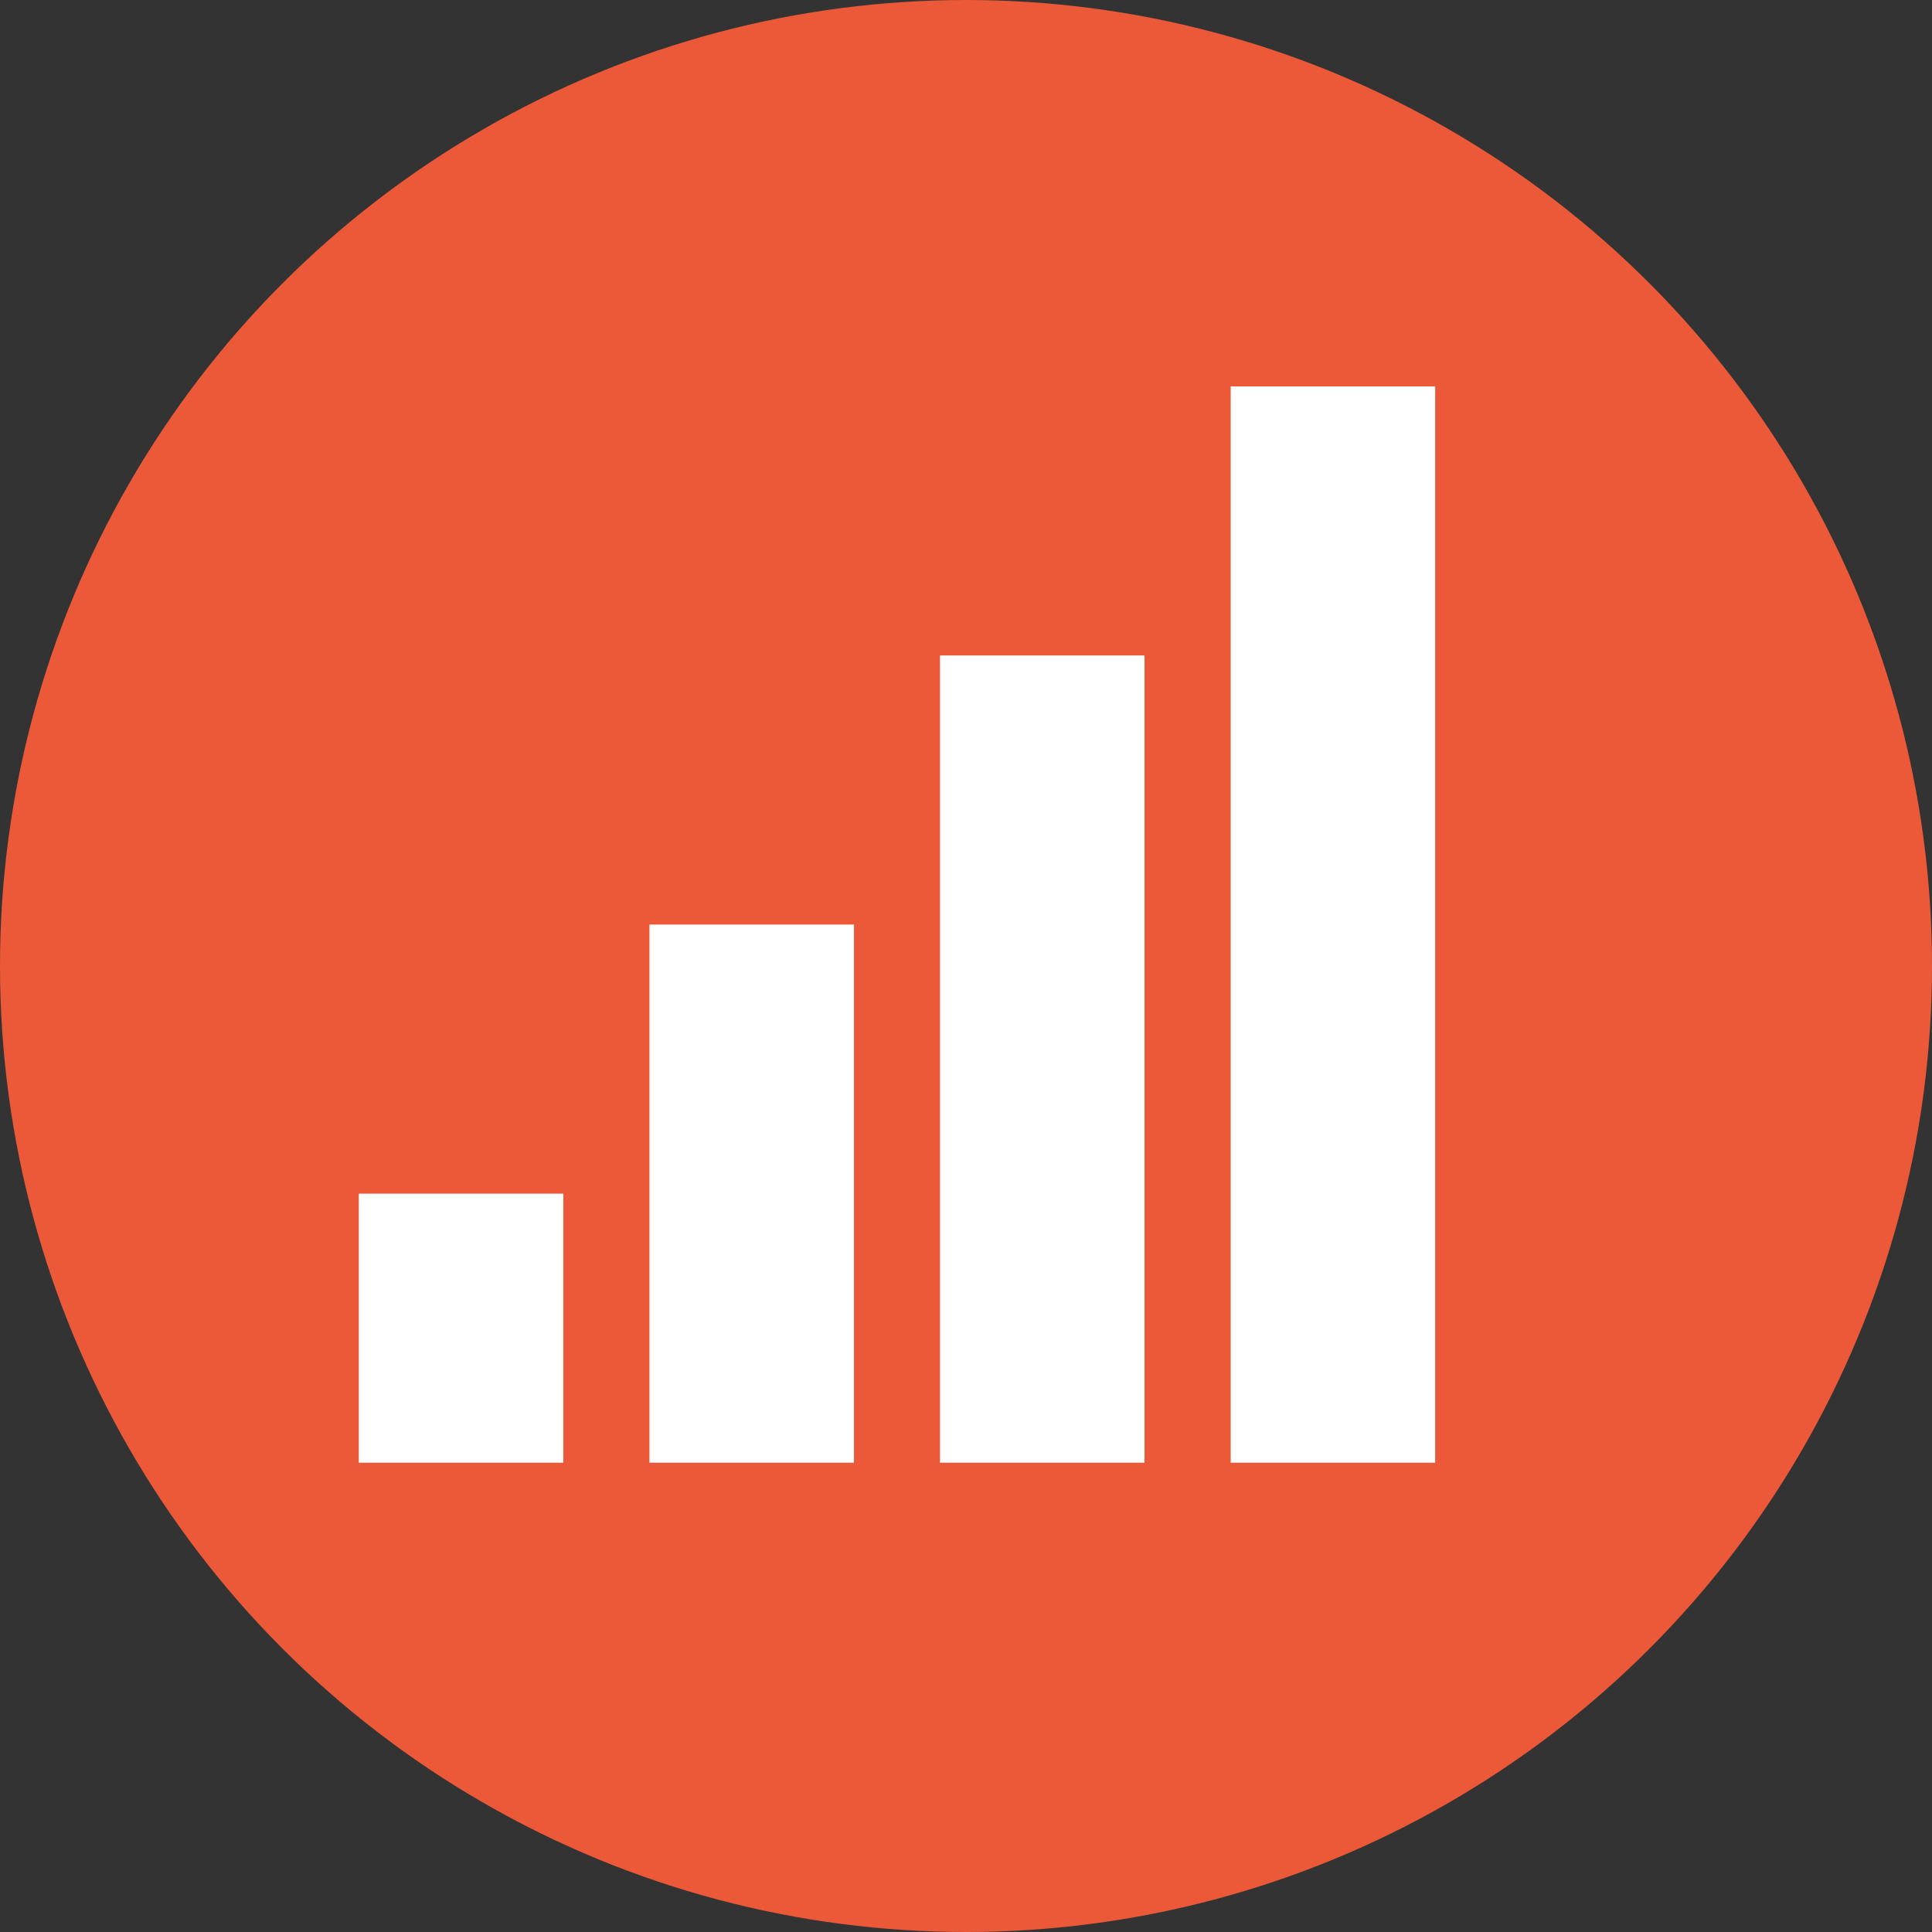
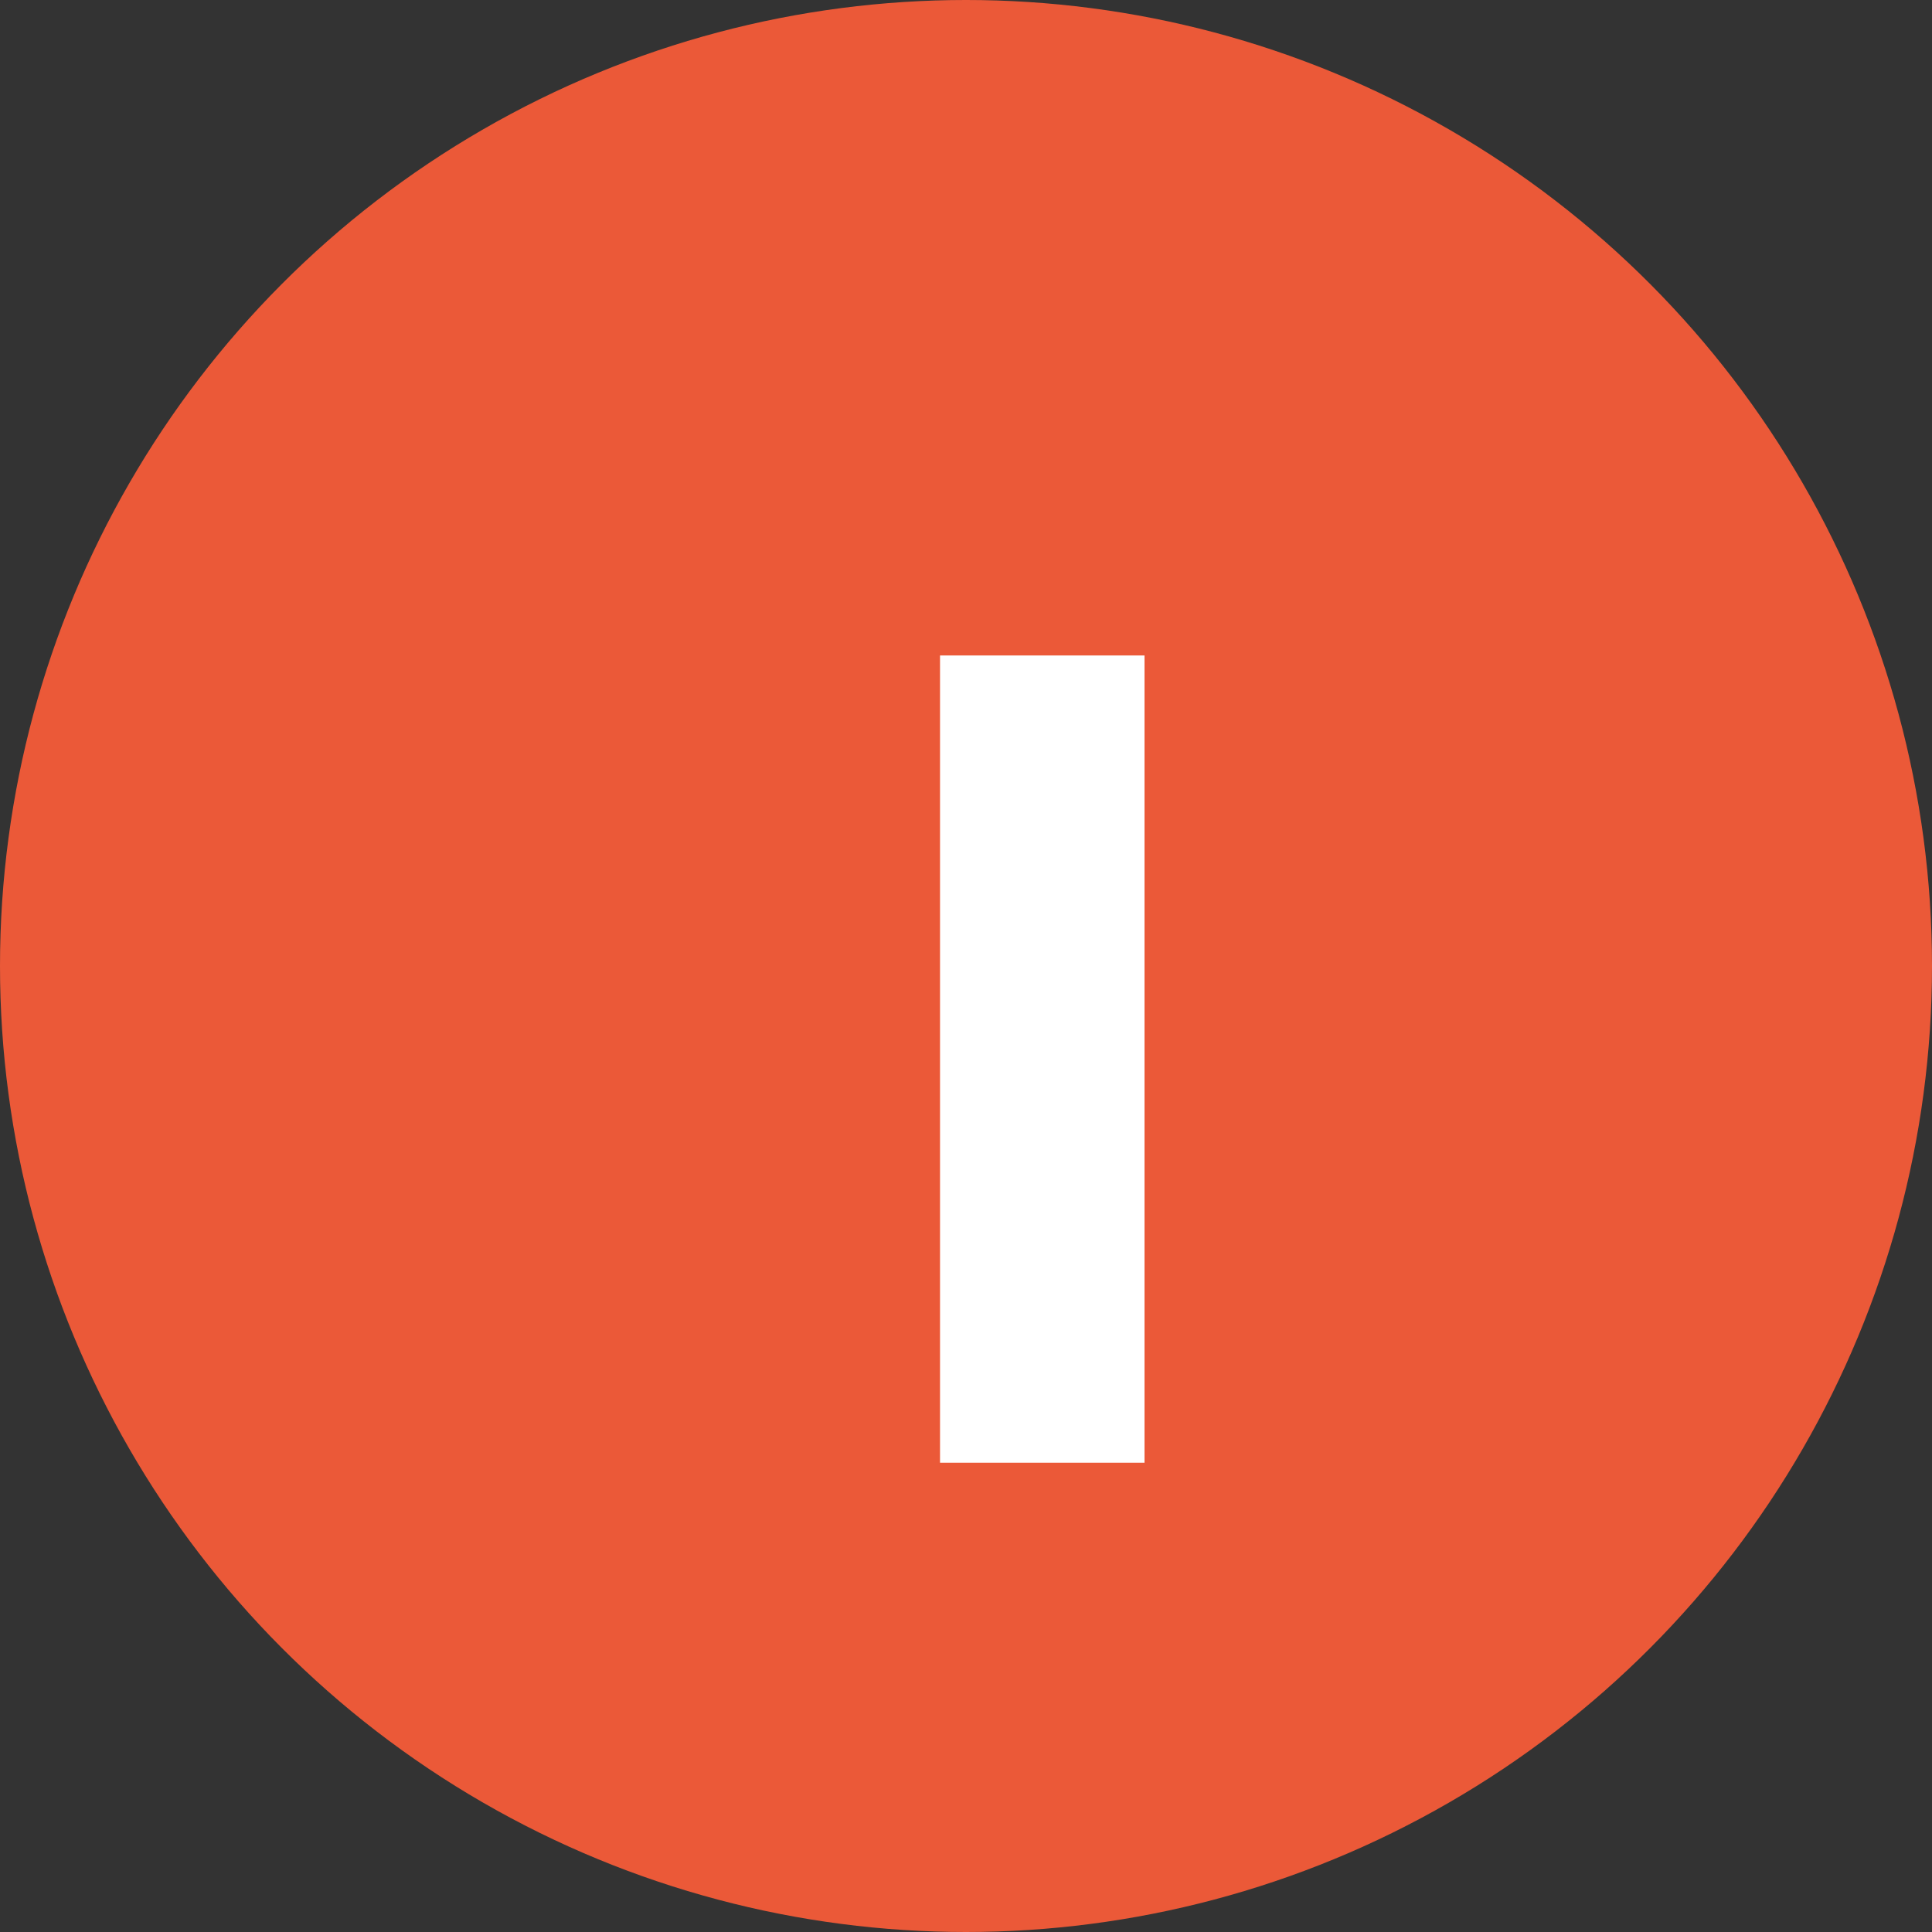
<svg xmlns="http://www.w3.org/2000/svg" width="70" height="70" viewBox="0 0 70 70" fill="none">
  <rect x="0" y="0" width="70" height="70" fill="#333333" stroke="none" />
  <circle cx="35" cy="35" r="35" fill="#EB5938" />
-   <path d="M51.999 14H44.59V52.997H51.999V14Z" fill="white" />
-   <path d="M20.41 43.248H13V52.997H20.41V43.248Z" fill="white" />
-   <path d="M30.941 33.499H23.531V52.997H30.941V33.499Z" fill="white" />
  <path d="M41.468 23.749H34.059V52.997H41.468V23.749Z" fill="white" />
</svg>